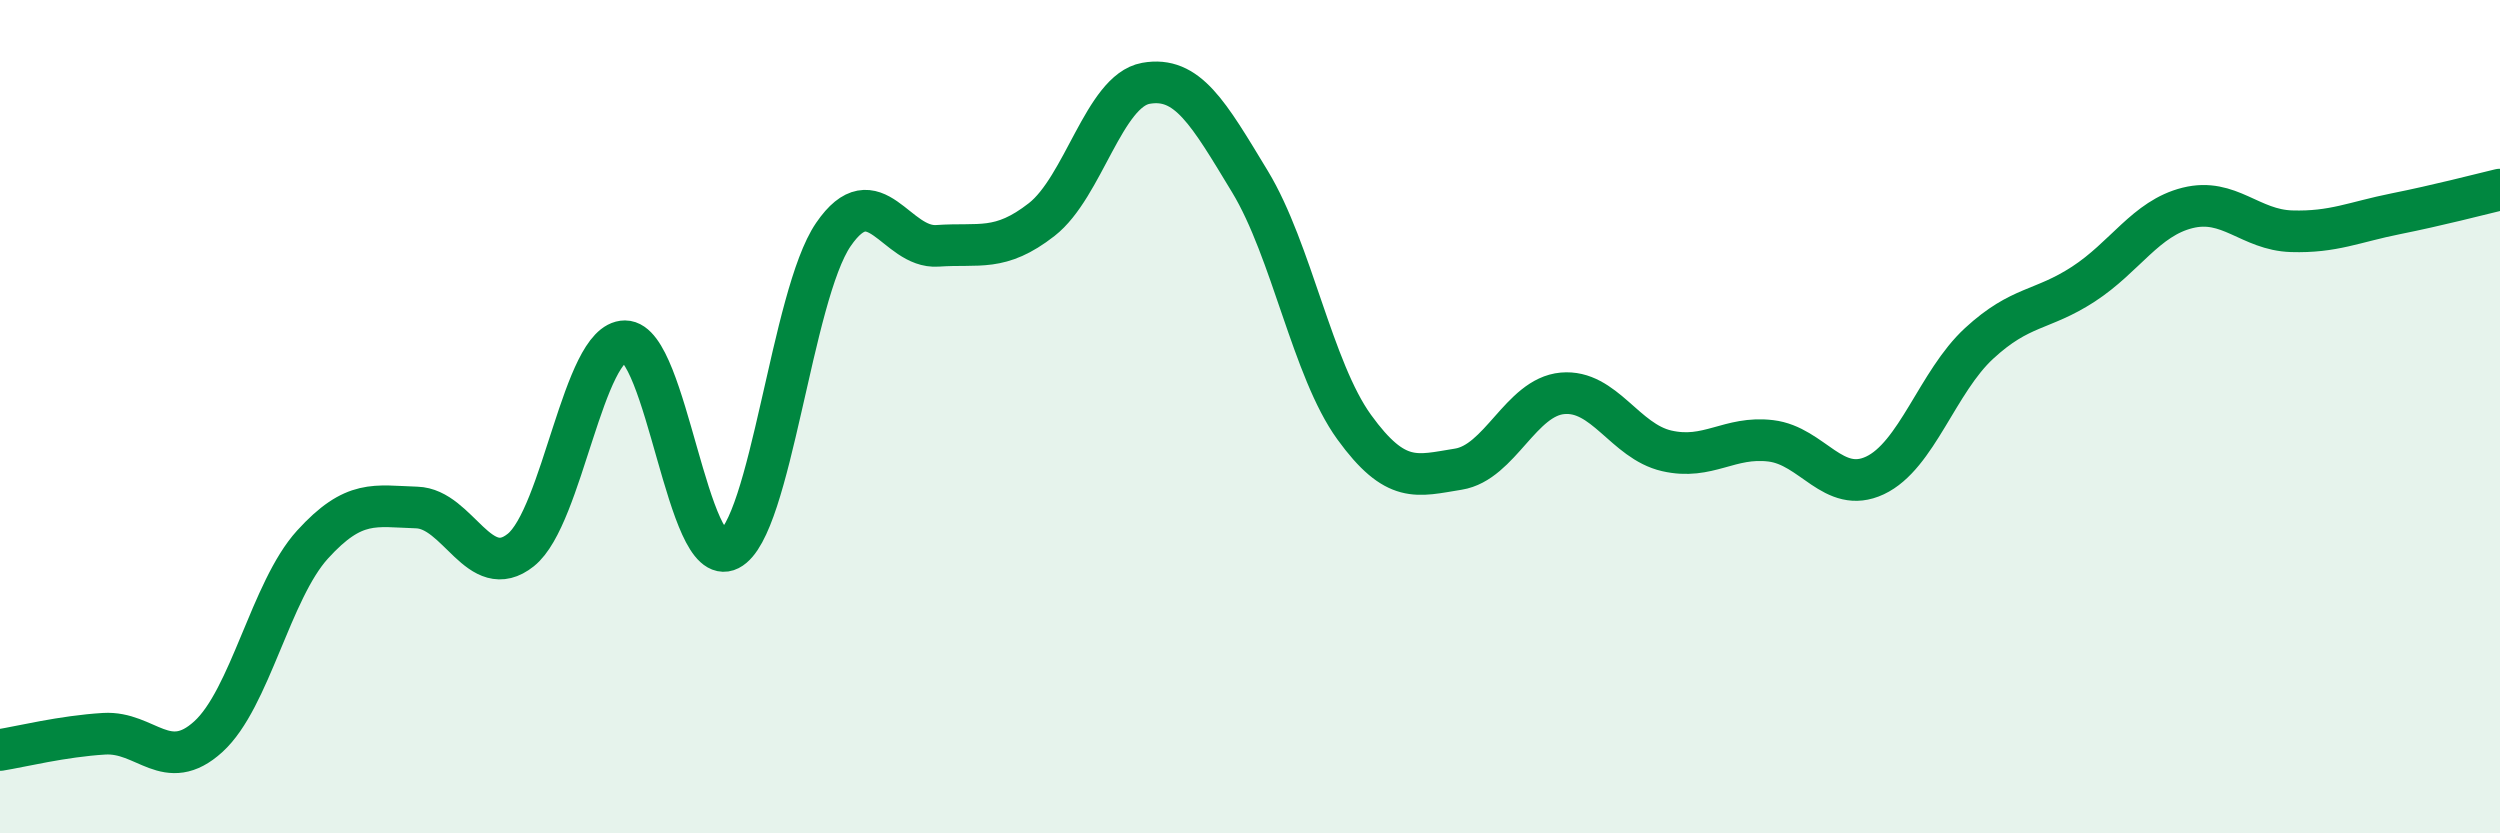
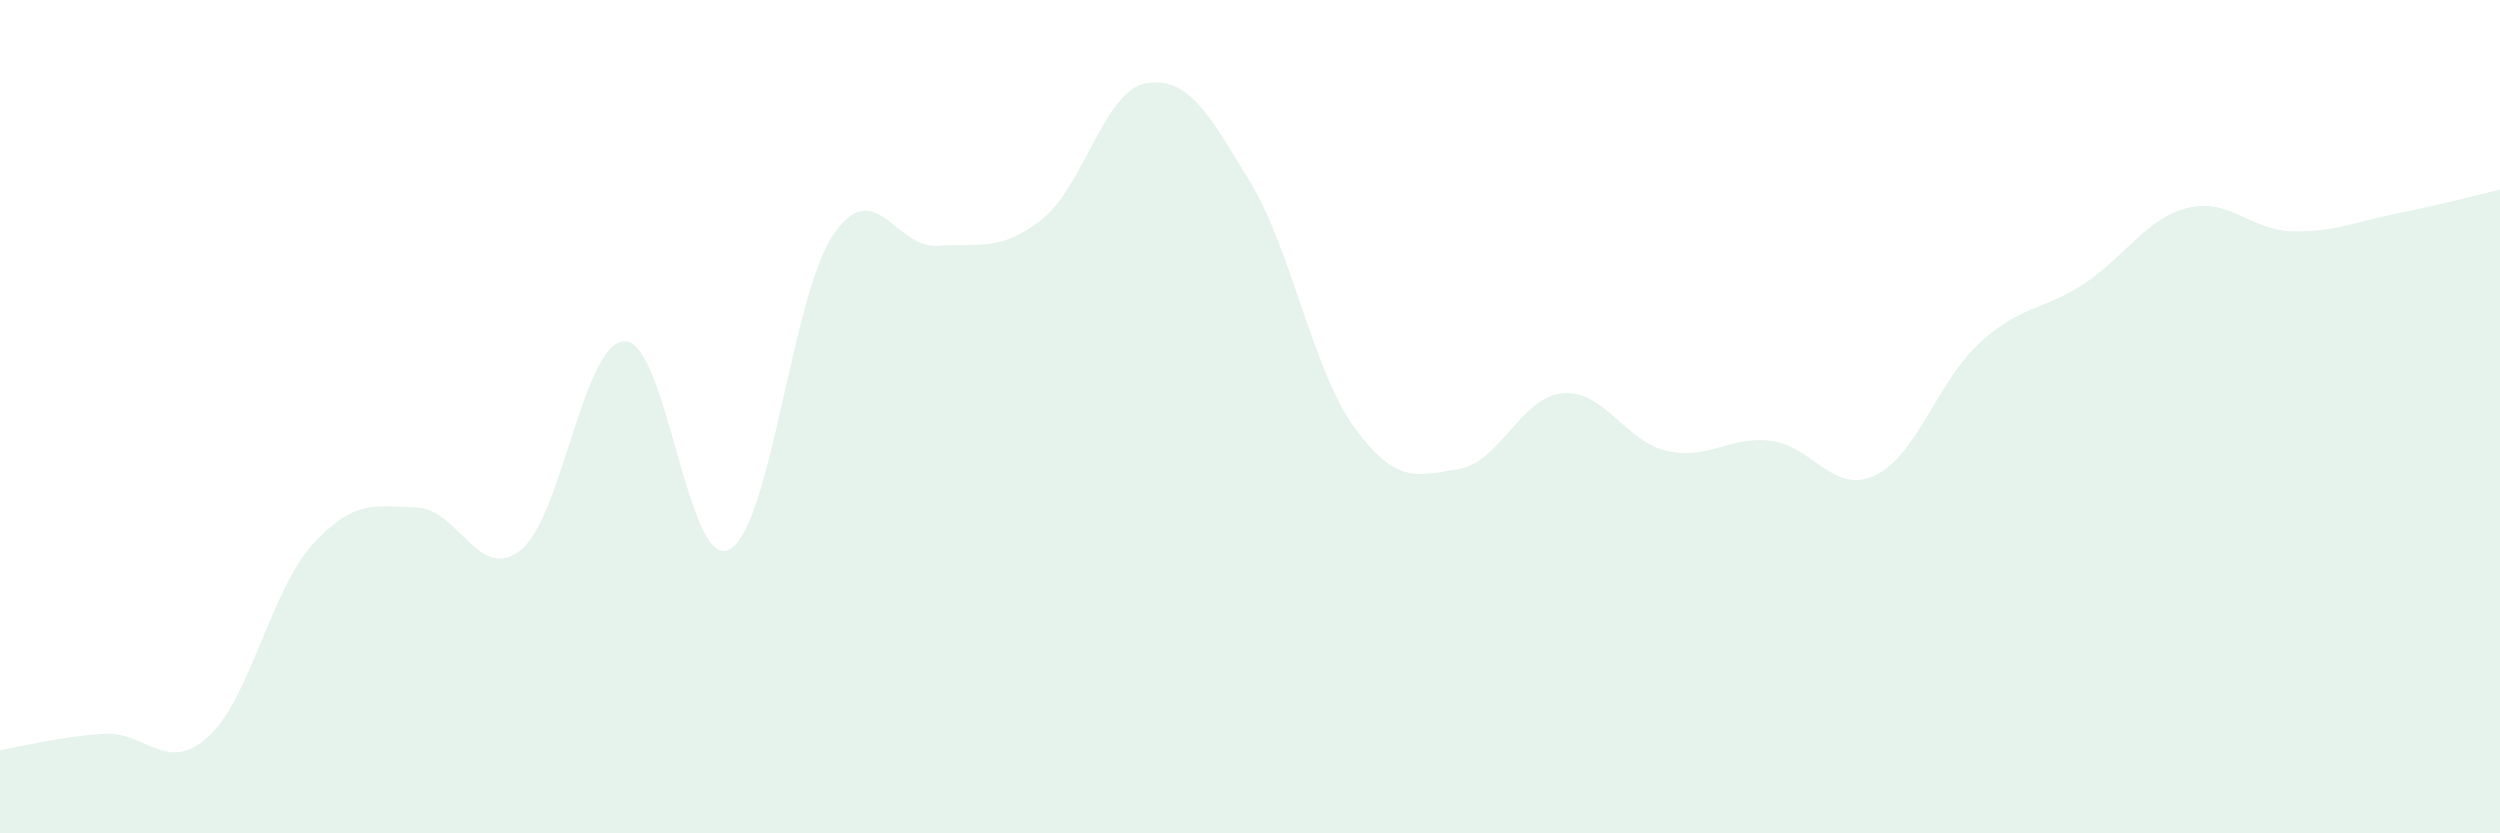
<svg xmlns="http://www.w3.org/2000/svg" width="60" height="20" viewBox="0 0 60 20">
  <path d="M 0,18 C 0.5,17.92 1.5,17.67 2.5,17.61 C 3.5,17.55 4,18.59 5,17.68 C 6,16.77 6.5,14.17 7.5,13.07 C 8.5,11.97 9,12.15 10,12.18 C 11,12.21 11.5,14 12.5,13.2 C 13.5,12.4 14,8.19 15,8.19 C 16,8.19 16.5,13.7 17.5,13.19 C 18.5,12.68 19,7.09 20,5.63 C 21,4.17 21.5,5.97 22.5,5.9 C 23.5,5.83 24,6.05 25,5.27 C 26,4.49 26.5,2.18 27.5,2 C 28.5,1.82 29,2.71 30,4.36 C 31,6.01 31.5,8.87 32.5,10.25 C 33.5,11.63 34,11.42 35,11.26 C 36,11.1 36.5,9.53 37.5,9.44 C 38.5,9.35 39,10.59 40,10.82 C 41,11.05 41.5,10.46 42.5,10.58 C 43.5,10.7 44,11.88 45,11.41 C 46,10.94 46.5,9.16 47.5,8.24 C 48.5,7.32 49,7.47 50,6.82 C 51,6.17 51.5,5.24 52.5,4.99 C 53.5,4.74 54,5.52 55,5.55 C 56,5.58 56.5,5.33 57.5,5.13 C 58.5,4.93 59.5,4.67 60,4.55L60 20L0 20Z" fill="#008740" opacity="0.1" stroke-linecap="round" stroke-linejoin="round" />
-   <path d="M 0,18 C 0.5,17.92 1.5,17.67 2.5,17.61 C 3.5,17.55 4,18.59 5,17.68 C 6,16.77 6.5,14.17 7.5,13.07 C 8.5,11.97 9,12.15 10,12.18 C 11,12.21 11.5,14 12.5,13.2 C 13.5,12.4 14,8.19 15,8.19 C 16,8.19 16.5,13.7 17.5,13.19 C 18.5,12.68 19,7.09 20,5.63 C 21,4.17 21.5,5.97 22.5,5.9 C 23.5,5.83 24,6.05 25,5.27 C 26,4.49 26.5,2.18 27.5,2 C 28.5,1.82 29,2.71 30,4.36 C 31,6.01 31.5,8.87 32.5,10.25 C 33.5,11.63 34,11.42 35,11.26 C 36,11.1 36.5,9.53 37.5,9.44 C 38.5,9.35 39,10.59 40,10.82 C 41,11.05 41.5,10.46 42.5,10.58 C 43.5,10.7 44,11.88 45,11.41 C 46,10.94 46.5,9.16 47.5,8.24 C 48.5,7.32 49,7.47 50,6.82 C 51,6.17 51.5,5.24 52.5,4.99 C 53.5,4.74 54,5.52 55,5.55 C 56,5.58 56.5,5.33 57.5,5.13 C 58.5,4.93 59.5,4.67 60,4.55" stroke="#008740" stroke-width="1" fill="none" stroke-linecap="round" stroke-linejoin="round" />
</svg>